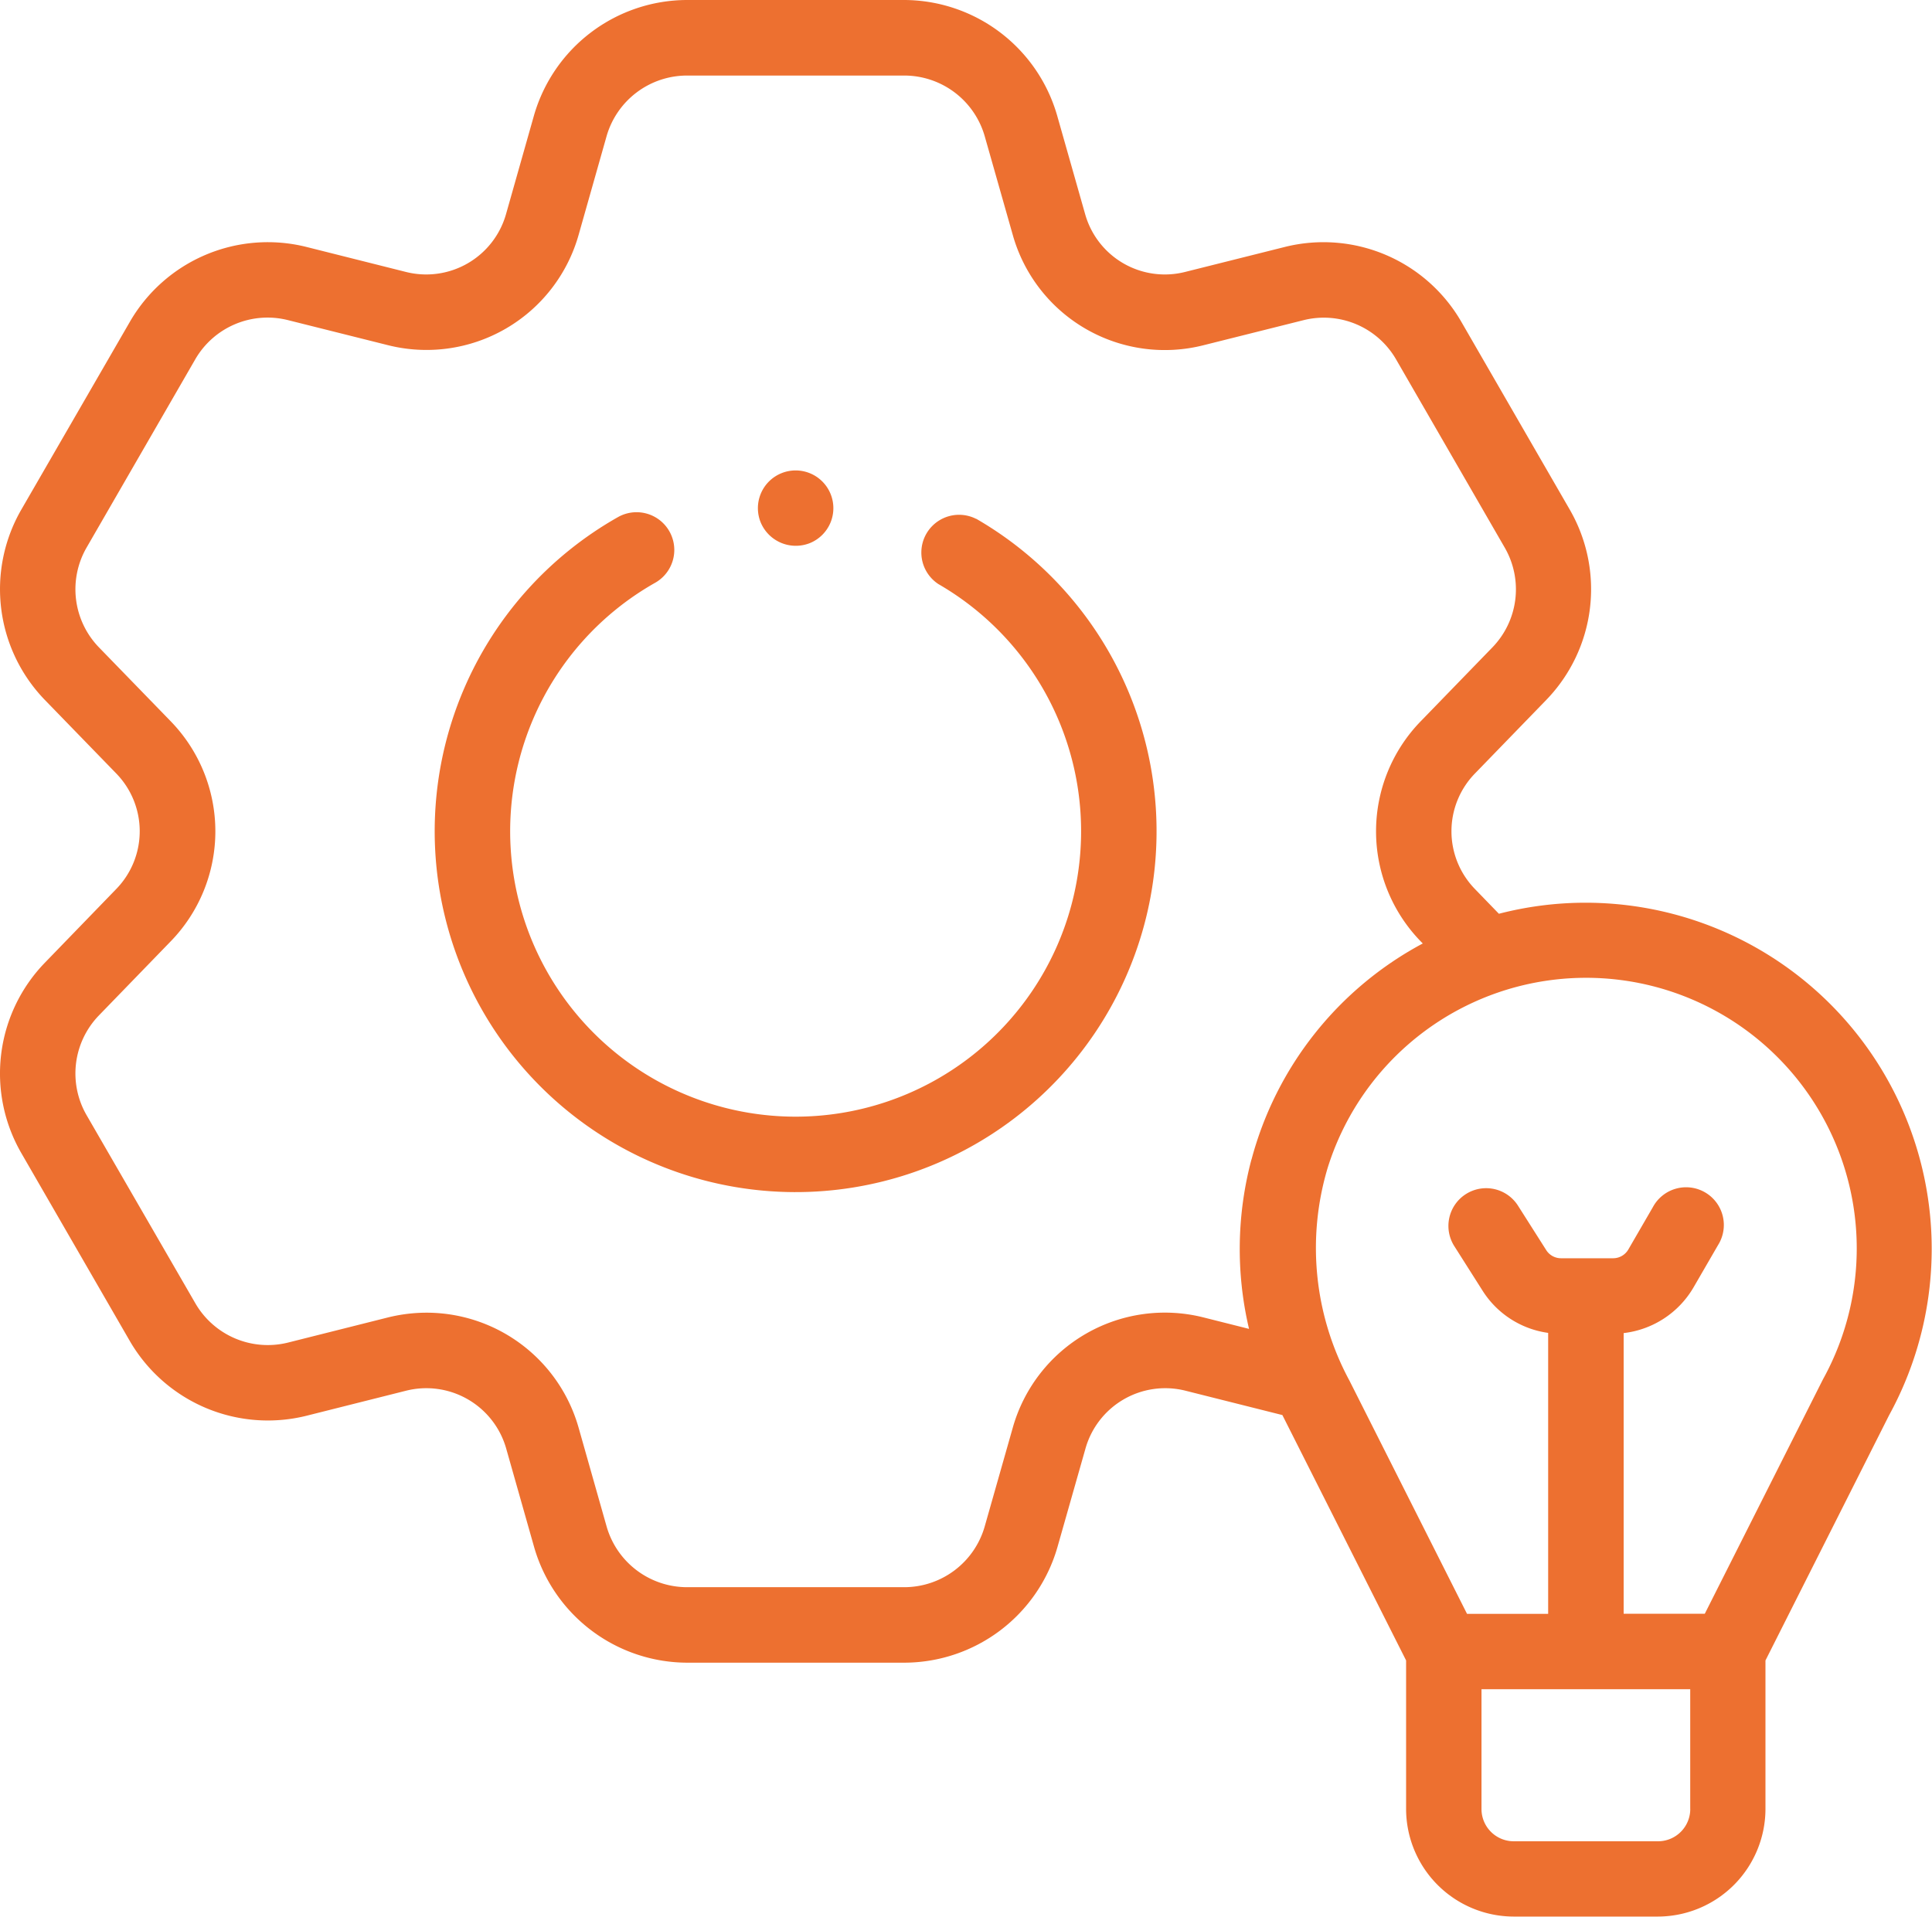
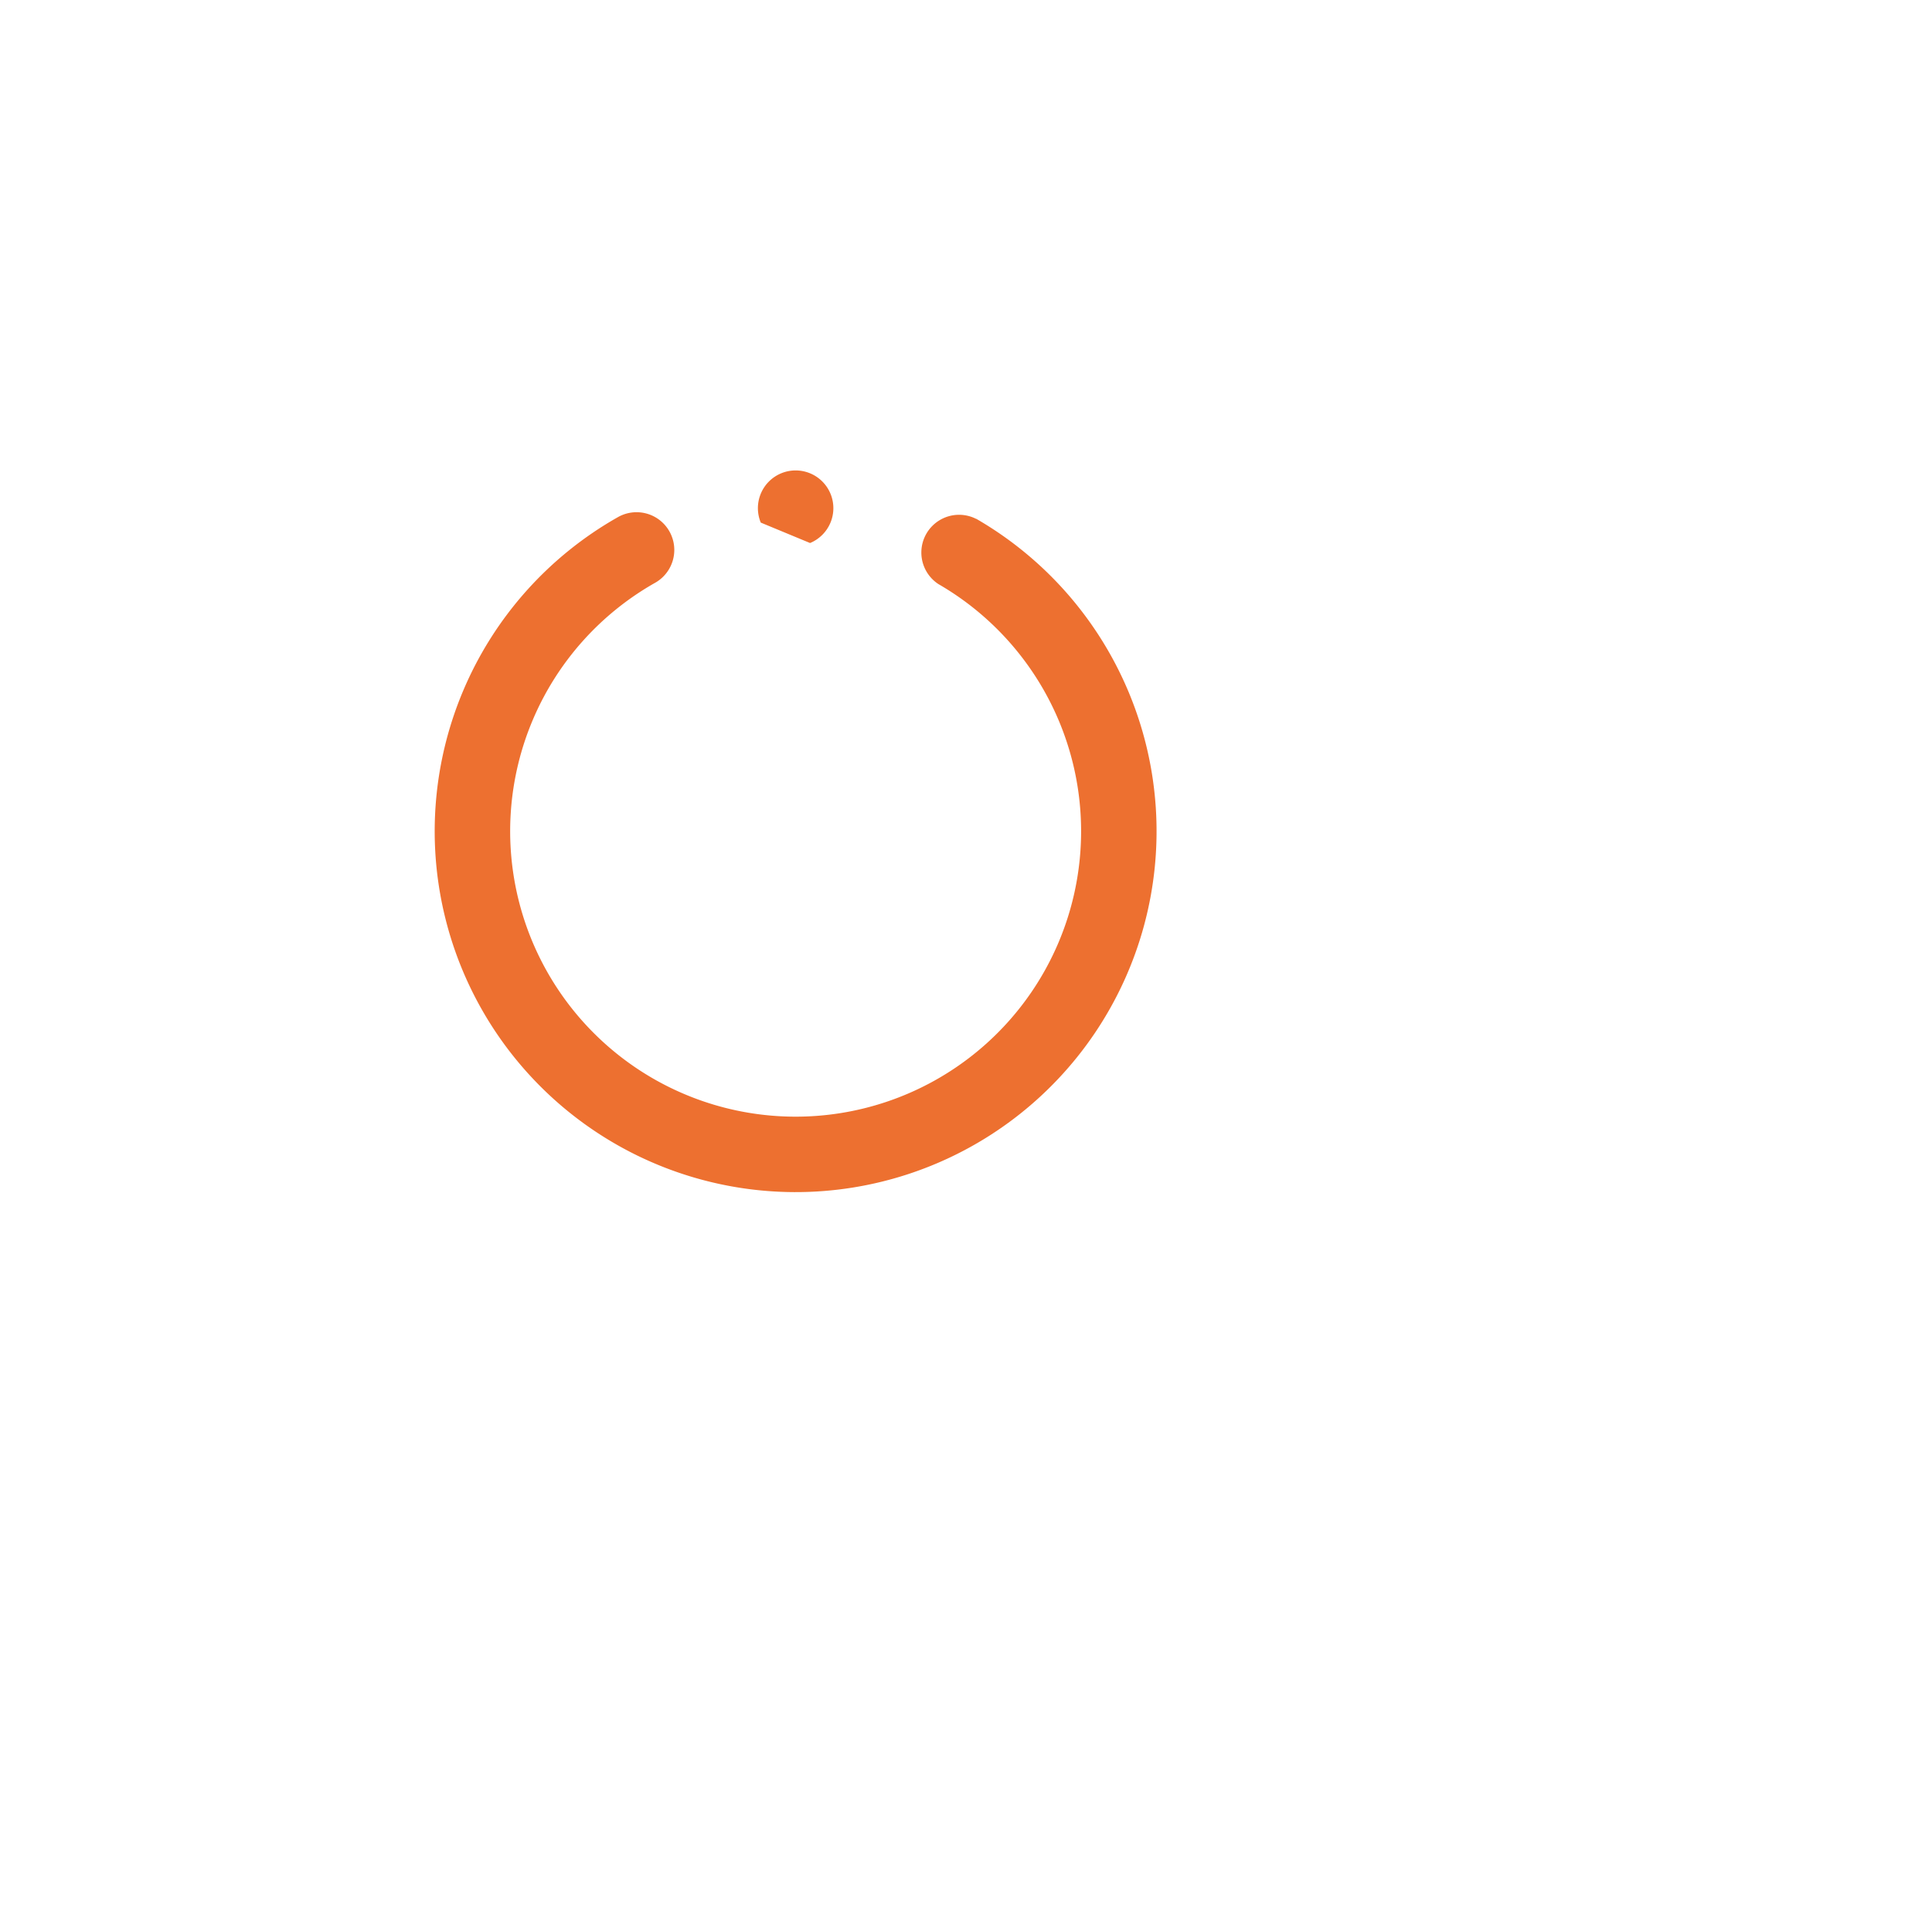
<svg xmlns="http://www.w3.org/2000/svg" id="_027-development" data-name="027-development" width="59.293" height="58.834" viewBox="0 0 59.293 58.834">
  <path id="Caminho_26142" data-name="Caminho 26142" d="M131.813,137.971a1.158,1.158,0,0,0-1.161,2,8.761,8.761,0,1,1-8.692-.04,1.158,1.158,0,0,0-1.142-2.015,11.077,11.077,0,1,0,10.995.051Z" transform="translate(-101.853 -122.043)" fill="#ed7030" />
-   <path id="Caminho_26143" data-name="Caminho 26143" d="M48.67,29.69A10.607,10.607,0,0,0,46,30.029l-.73-.754a2.542,2.542,0,0,1,0-3.557l2.19-2.259h0a4.885,4.885,0,0,0,.72-5.826l-3.338-5.783a4.885,4.885,0,0,0-5.407-2.29l-3.056.766a2.541,2.541,0,0,1-3.079-1.779l-.86-3.029a4.9,4.9,0,0,0-4.687-3.537H21.077a4.9,4.9,0,0,0-4.689,3.54l-.857,3.025a2.546,2.546,0,0,1-3.083,1.78L9.4,9.56a4.888,4.888,0,0,0-5.409,2.288L.649,17.631a4.888,4.888,0,0,0,.72,5.828l2.192,2.258a2.543,2.543,0,0,1,0,3.558L1.368,31.54a4.887,4.887,0,0,0-.72,5.826L3.987,43.15A4.9,4.9,0,0,0,9.4,45.439l3.053-.768a2.548,2.548,0,0,1,3.083,1.78l.858,3.027a4.9,4.9,0,0,0,4.688,3.539h6.681a4.9,4.9,0,0,0,4.687-3.54l.86-3.025a2.544,2.544,0,0,1,3.08-1.781l2.968.746,0,.005,3.794,7.526V57.51a3.309,3.309,0,0,0,3.3,3.3h4.429a3.309,3.309,0,0,0,3.3-3.3V52.949l3.794-7.527A10.625,10.625,0,0,0,48.67,29.69ZM38.406,37.571a10.683,10.683,0,0,0-.074,5.2l-1.383-.348a4.85,4.85,0,0,0-5.872,3.395l-.859,3.023a2.571,2.571,0,0,1-2.46,1.859H21.078a2.57,2.57,0,0,1-2.46-1.856l-.858-3.027a4.853,4.853,0,0,0-4.671-3.543,4.945,4.945,0,0,0-1.2.15l-3.053.768a2.568,2.568,0,0,1-2.838-1.2L2.654,36.207a2.562,2.562,0,0,1,.378-3.055l2.192-2.262a4.848,4.848,0,0,0,0-6.784L3.032,21.848a2.563,2.563,0,0,1-.377-3.057l3.339-5.785a2.563,2.563,0,0,1,2.838-1.2l3.053.765A4.851,4.851,0,0,0,17.76,9.179l.857-3.025A2.57,2.57,0,0,1,21.078,4.3h6.681a2.57,2.57,0,0,1,2.459,1.855l.86,3.027a4.846,4.846,0,0,0,5.872,3.392l3.057-.766a2.561,2.561,0,0,1,2.835,1.2l3.34,5.787a2.56,2.56,0,0,1-.378,3.054l-2.191,2.259a4.847,4.847,0,0,0,0,6.781l.051.052a10.61,10.61,0,0,0-5.256,6.631ZM51.873,57.51a.99.99,0,0,1-.989.989H46.455a.99.99,0,0,1-.989-.989V53.831h6.406V57.51Zm4.072-13.188-.02.039-3.606,7.154h-2.49V42.9a2.864,2.864,0,0,0,2.143-1.4l.753-1.3a1.158,1.158,0,1,0-2-1.165l-.753,1.3a.54.54,0,0,1-.465.268h-1.6a.536.536,0,0,1-.454-.249L46.593,39a1.158,1.158,0,1,0-1.954,1.243L45.5,41.6a2.839,2.839,0,0,0,2.012,1.294v8.624h-2.49l-3.606-7.154a8.571,8.571,0,0,1-.673-6.529,8.307,8.307,0,1,1,15.2,6.49Z" transform="translate(0.001 -1.981)" fill="#ed7030" />
-   <path id="Caminho_26144" data-name="Caminho 26144" d="M202.376,129.07a1.158,1.158,0,1,0-1.513-.627A1.168,1.168,0,0,0,202.376,129.07Z" transform="translate(-177.515 -112.402)" fill="#ed7030" />
+   <path id="Caminho_26144" data-name="Caminho 26144" d="M202.376,129.07a1.158,1.158,0,1,0-1.513-.627Z" transform="translate(-177.515 -112.402)" fill="#ed7030" />
</svg>